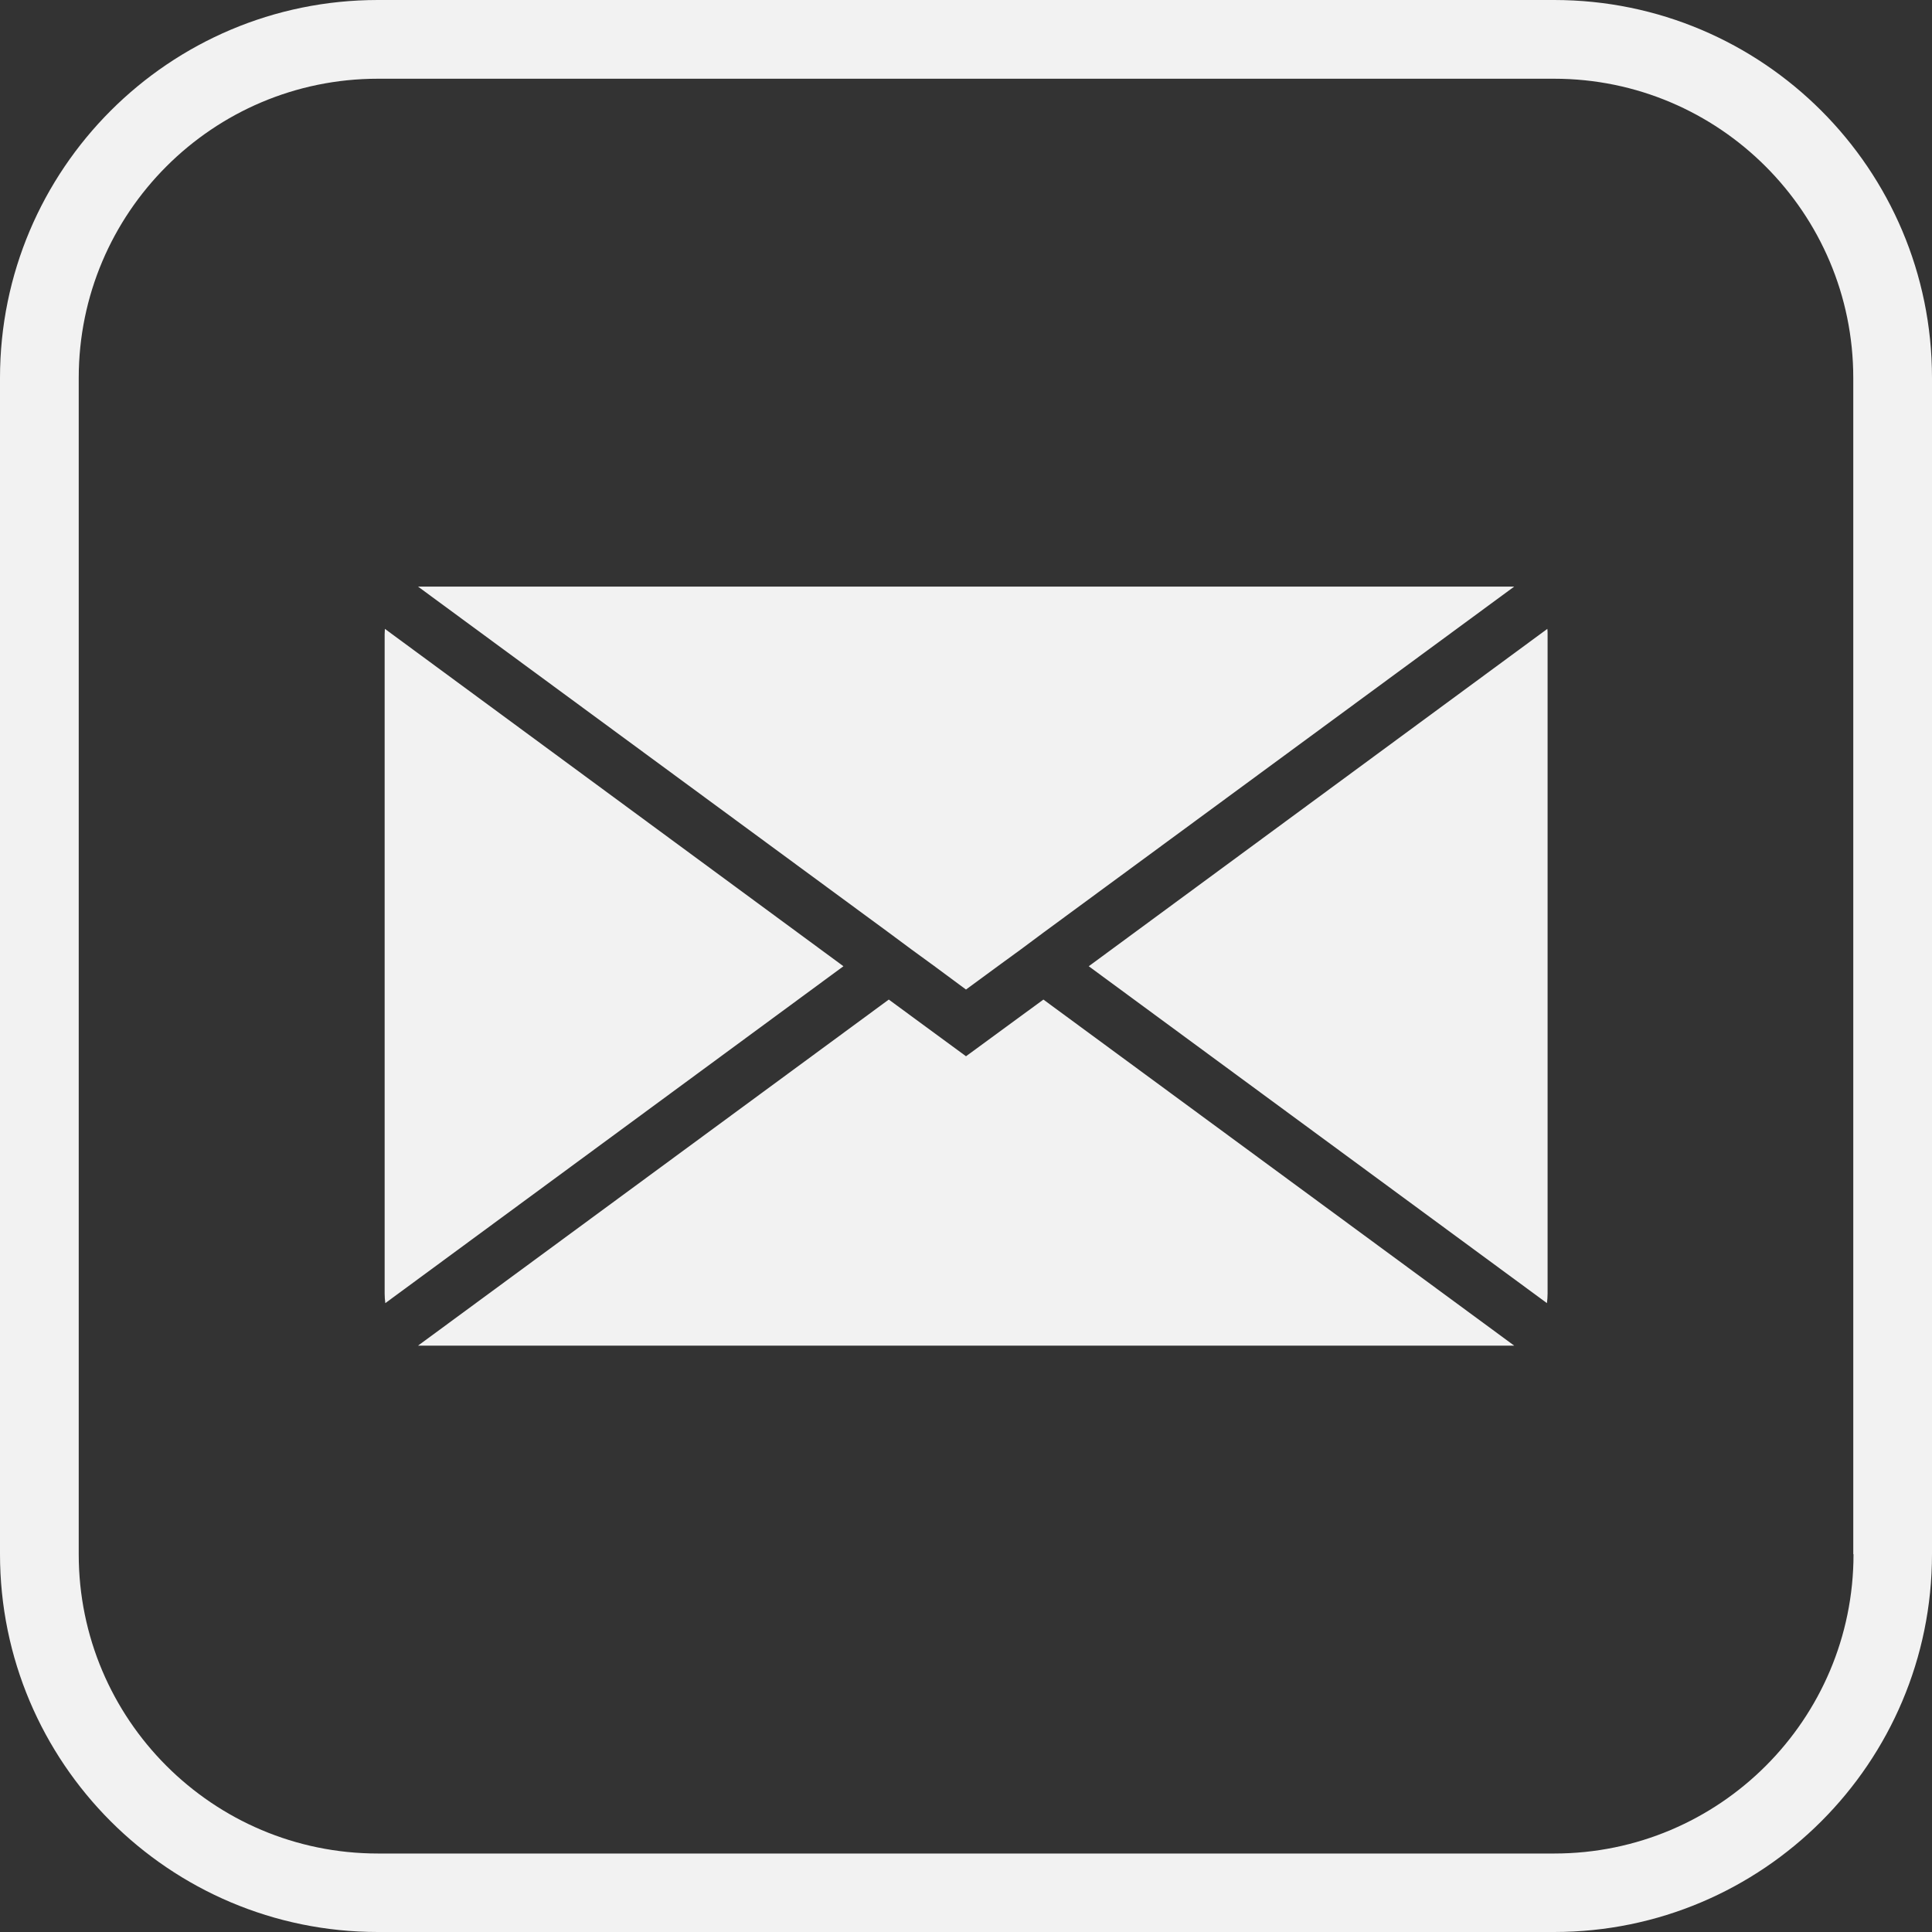
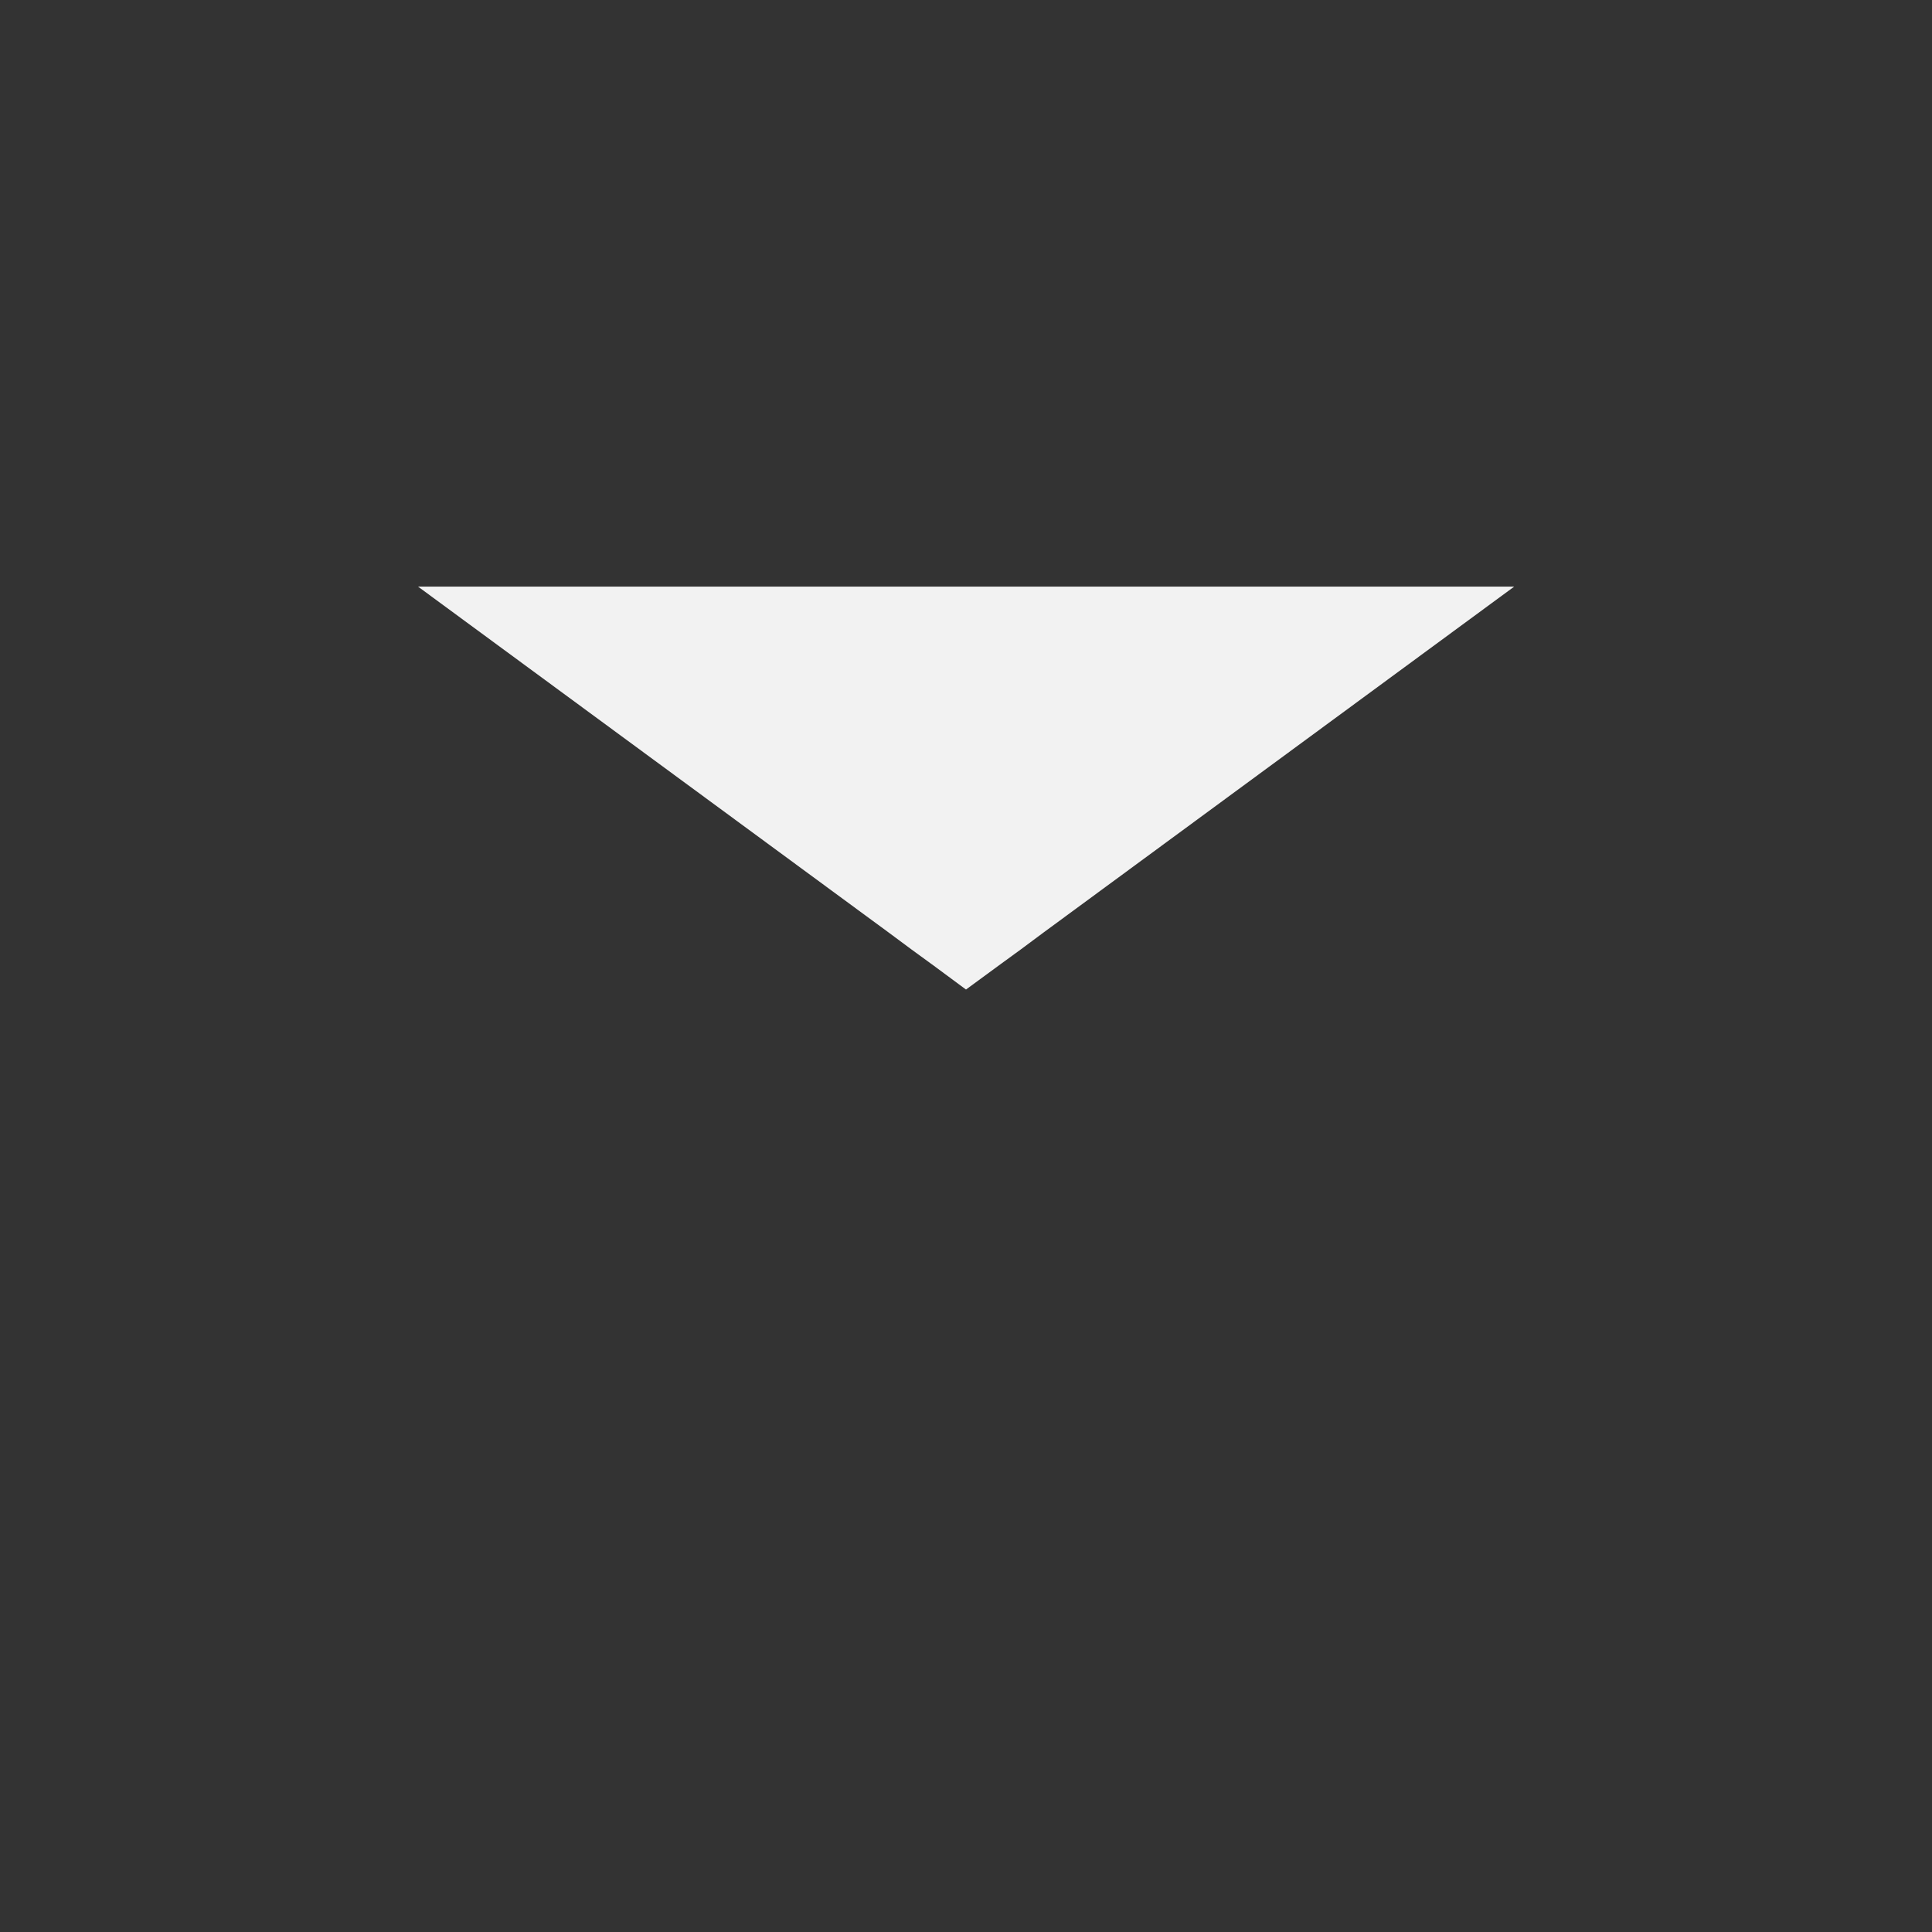
<svg xmlns="http://www.w3.org/2000/svg" fill="none" height="100%" overflow="visible" preserveAspectRatio="none" style="display: block;" viewBox="0 0 32 32" width="100%">
  <rect x="0" y="0" width="32" height="32" fill="#333333" stroke="none" />
  <g id="Vector">
-     <path d="M25.744 0H6.259C2.803 0 0 2.803 0 6.259V25.741C0 29.197 2.803 32 6.259 32H25.741C29.197 32 32 29.197 32 25.741V6.259C32 2.803 29.197 0 25.741 0H25.744ZM30.7 25.744C30.7 28.479 28.479 30.7 25.744 30.7H6.259C3.525 30.7 1.304 28.479 1.304 25.744V6.259C1.304 3.525 3.525 1.304 6.259 1.304H25.741C28.475 1.304 30.696 3.525 30.696 6.259V25.741L30.7 25.744Z" fill="#F2F2F2" />
-     <path d="M25.629 10.416L18.033 16.004L25.622 21.584C25.629 21.533 25.633 21.479 25.633 21.425V10.503C25.633 10.474 25.633 10.445 25.629 10.416Z" fill="#F2F2F2" />
-     <path d="M6.375 10.416C6.375 10.445 6.371 10.474 6.371 10.503V21.425C6.371 21.479 6.375 21.53 6.382 21.584L13.97 16.004L6.375 10.416Z" fill="#F2F2F2" />
-     <path d="M16 17.495L14.721 16.556L6.924 22.288H25.08L17.282 16.556L16 17.495Z" fill="#F2F2F2" />
    <path d="M15.097 15.726L15.473 16L16 16.39L16.531 16L16.907 15.726L17.282 15.447L25.08 9.716H6.924L14.721 15.447L15.097 15.726Z" fill="#F2F2F2" />
  </g>
</svg>